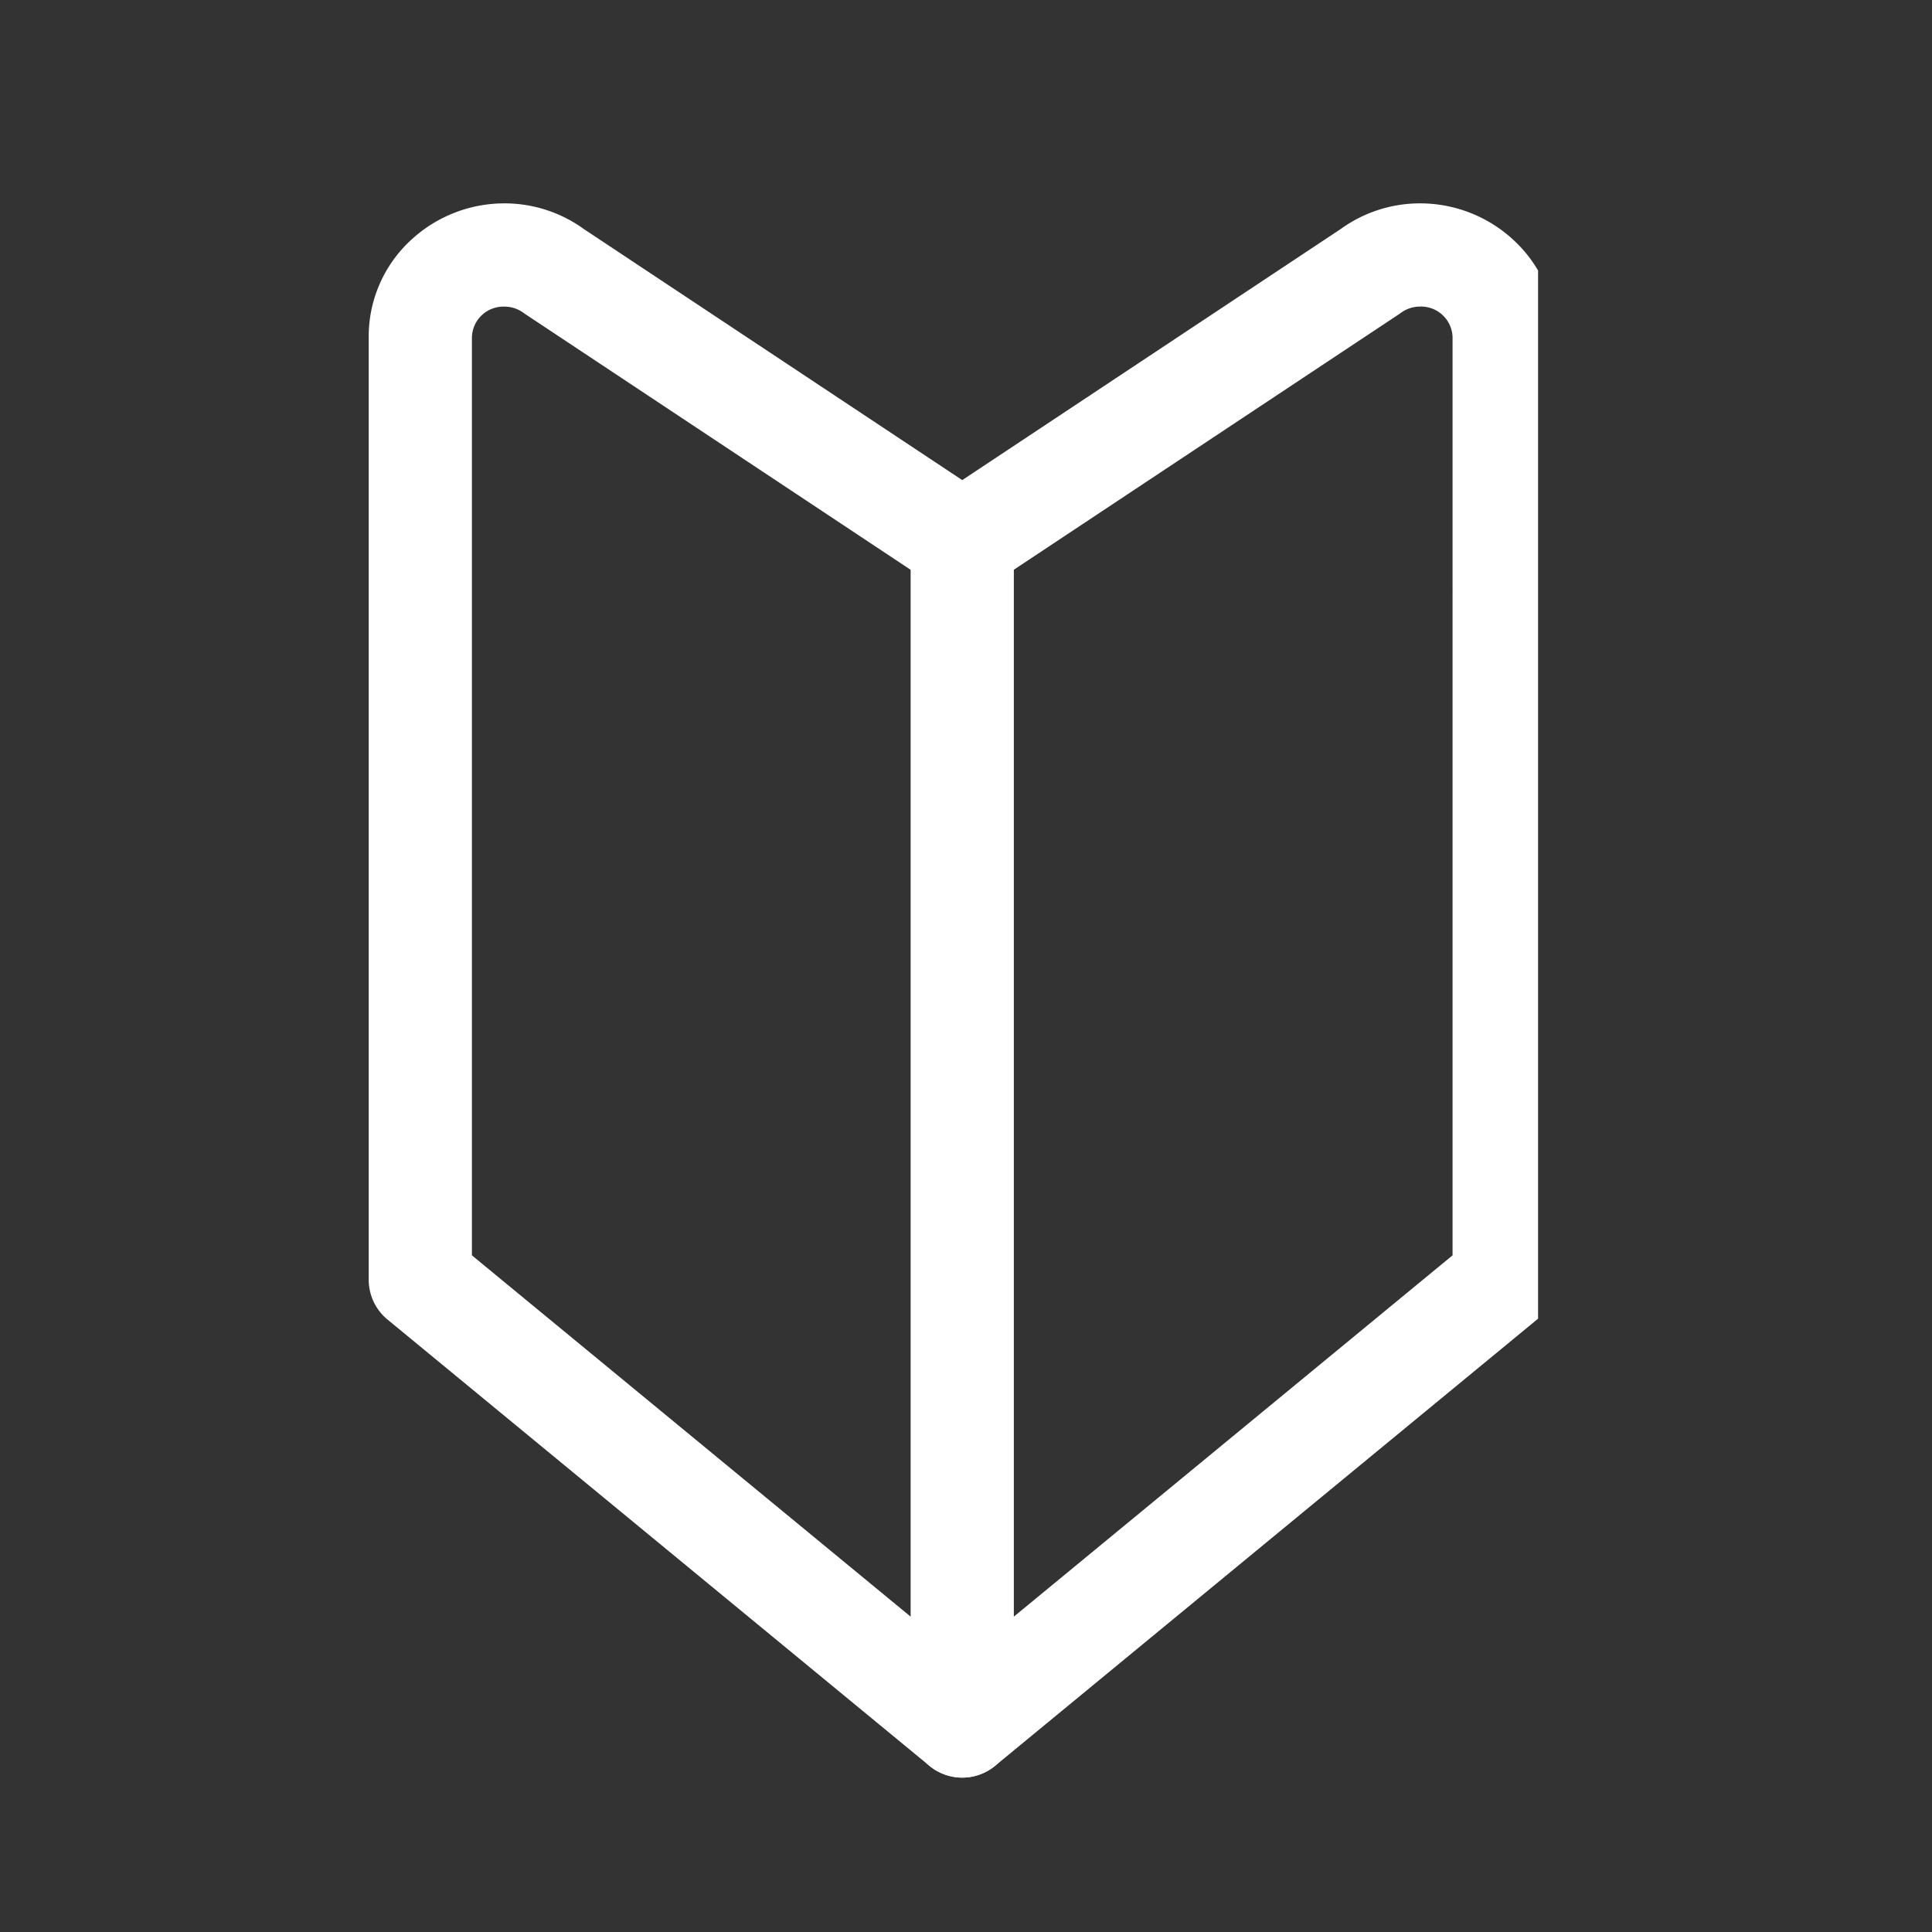
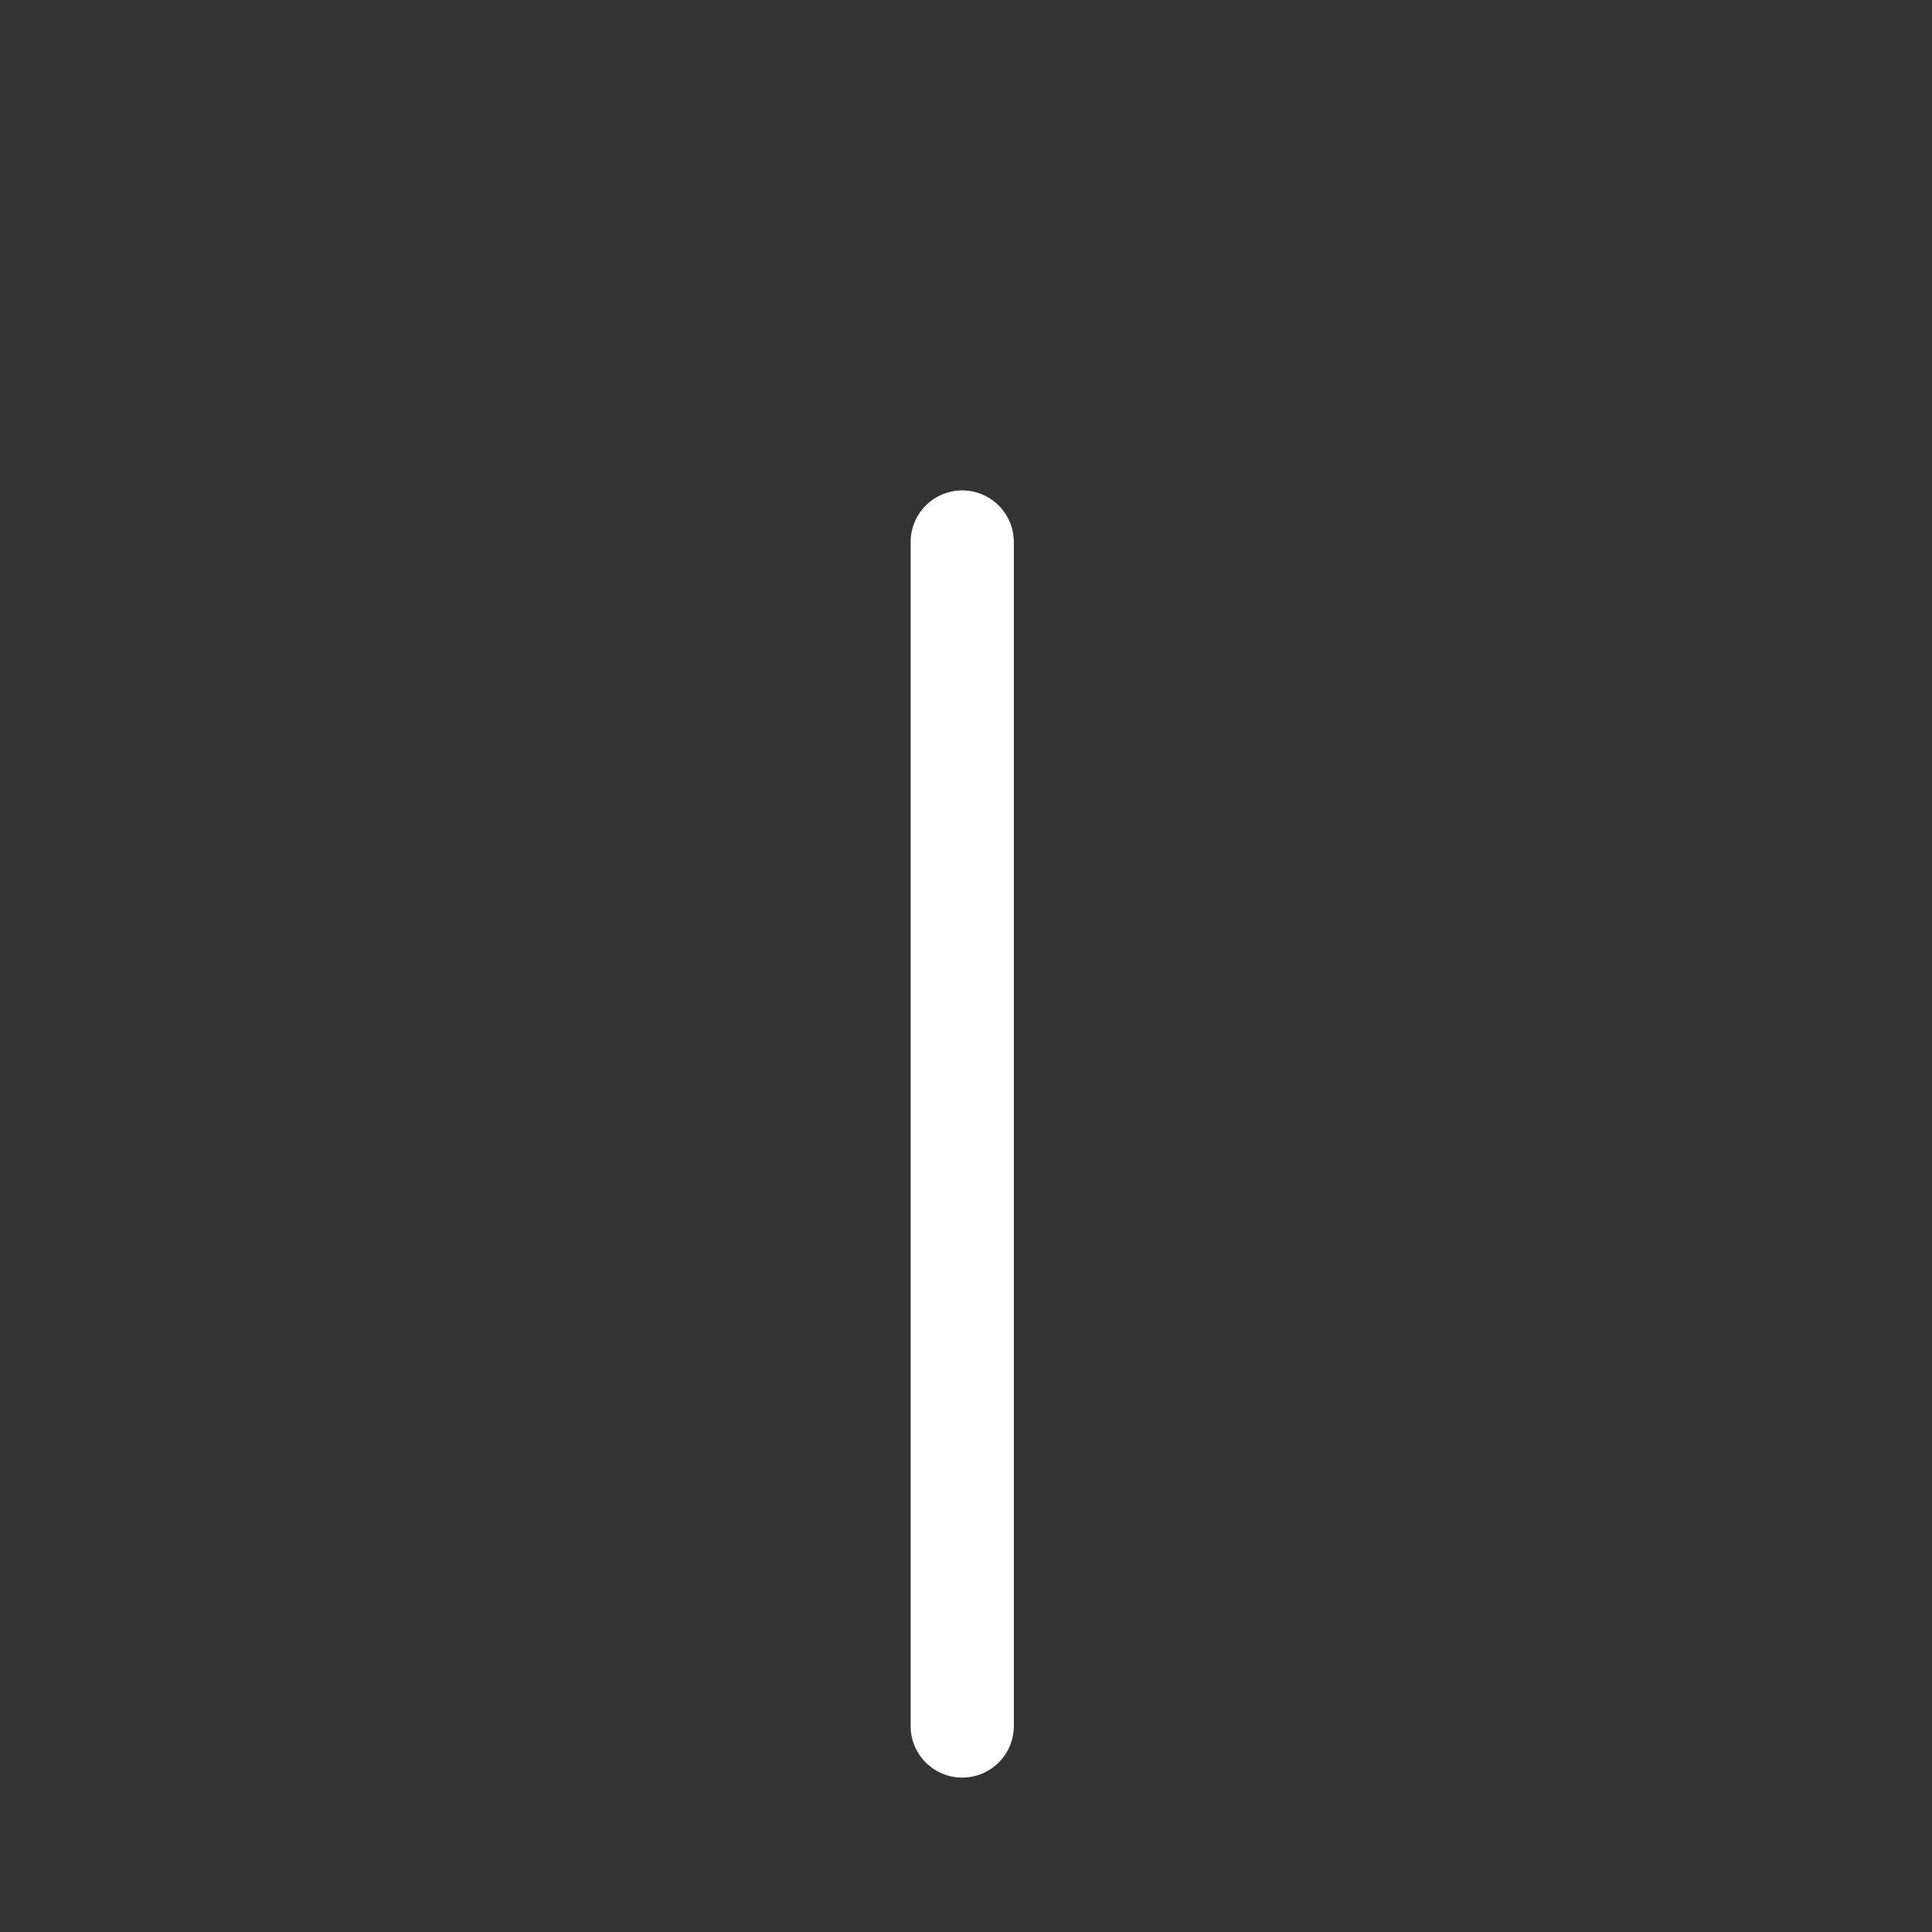
<svg xmlns="http://www.w3.org/2000/svg" width="38" height="38" viewBox="0 0 38 38">
  <rect x="0" y="0" width="38" height="38" fill="#333333" stroke="none" />
  <defs>
    <clipPath id="clip-path">
      <rect id="長方形_129" data-name="長方形 129" width="23" height="31" fill="none" stroke="#fff" stroke-width="1" />
    </clipPath>
    <clipPath id="clip-icon_beginner">
      <rect width="38" height="38" />
    </clipPath>
  </defs>
  <g id="icon_beginner" clip-path="url(#clip-icon_beginner)">
    <g id="グループ_101" data-name="グループ 101" transform="translate(7.252 4)">
      <g id="グループ_100" data-name="グループ 100" clip-path="url(#clip-path)">
-         <path id="パス_291" data-name="パス 291" d="M2.672,0A2.661,2.661,0,0,1,4.233.506l7.441,4.937L19.116.506A2.658,2.658,0,0,1,20.678,0a2.7,2.7,0,0,1,1.838.72,2.576,2.576,0,0,1,.833,1.911V21.17a1.015,1.015,0,0,1-.37.784L12.32,30.732a1.015,1.015,0,0,1-1.291,0L.37,21.954A1.015,1.015,0,0,1,0,21.17V2.63A2.576,2.576,0,0,1,.833.72,2.7,2.7,0,0,1,2.672,0Zm9,7.676a1.014,1.014,0,0,1-.561-.169L3.093,2.187l-.039-.027a.637.637,0,0,0-.383-.129.62.62,0,0,0-.641.6V20.691l9.644,7.942,9.644-7.942V2.63a.62.62,0,0,0-.641-.6.638.638,0,0,0-.383.129l-.039.027-8.02,5.321A1.014,1.014,0,0,1,11.675,7.676Z" transform="translate(0 0)" fill="#fff" />
        <path id="線_1" data-name="線 1" d="M-.985,23.317A1.015,1.015,0,0,1-2,22.3V-.985A1.015,1.015,0,0,1-.985-2,1.015,1.015,0,0,1,.03-.985V22.3A1.015,1.015,0,0,1-.985,23.317Z" transform="translate(12.659 7.646)" fill="#fff" />
      </g>
    </g>
  </g>
</svg>